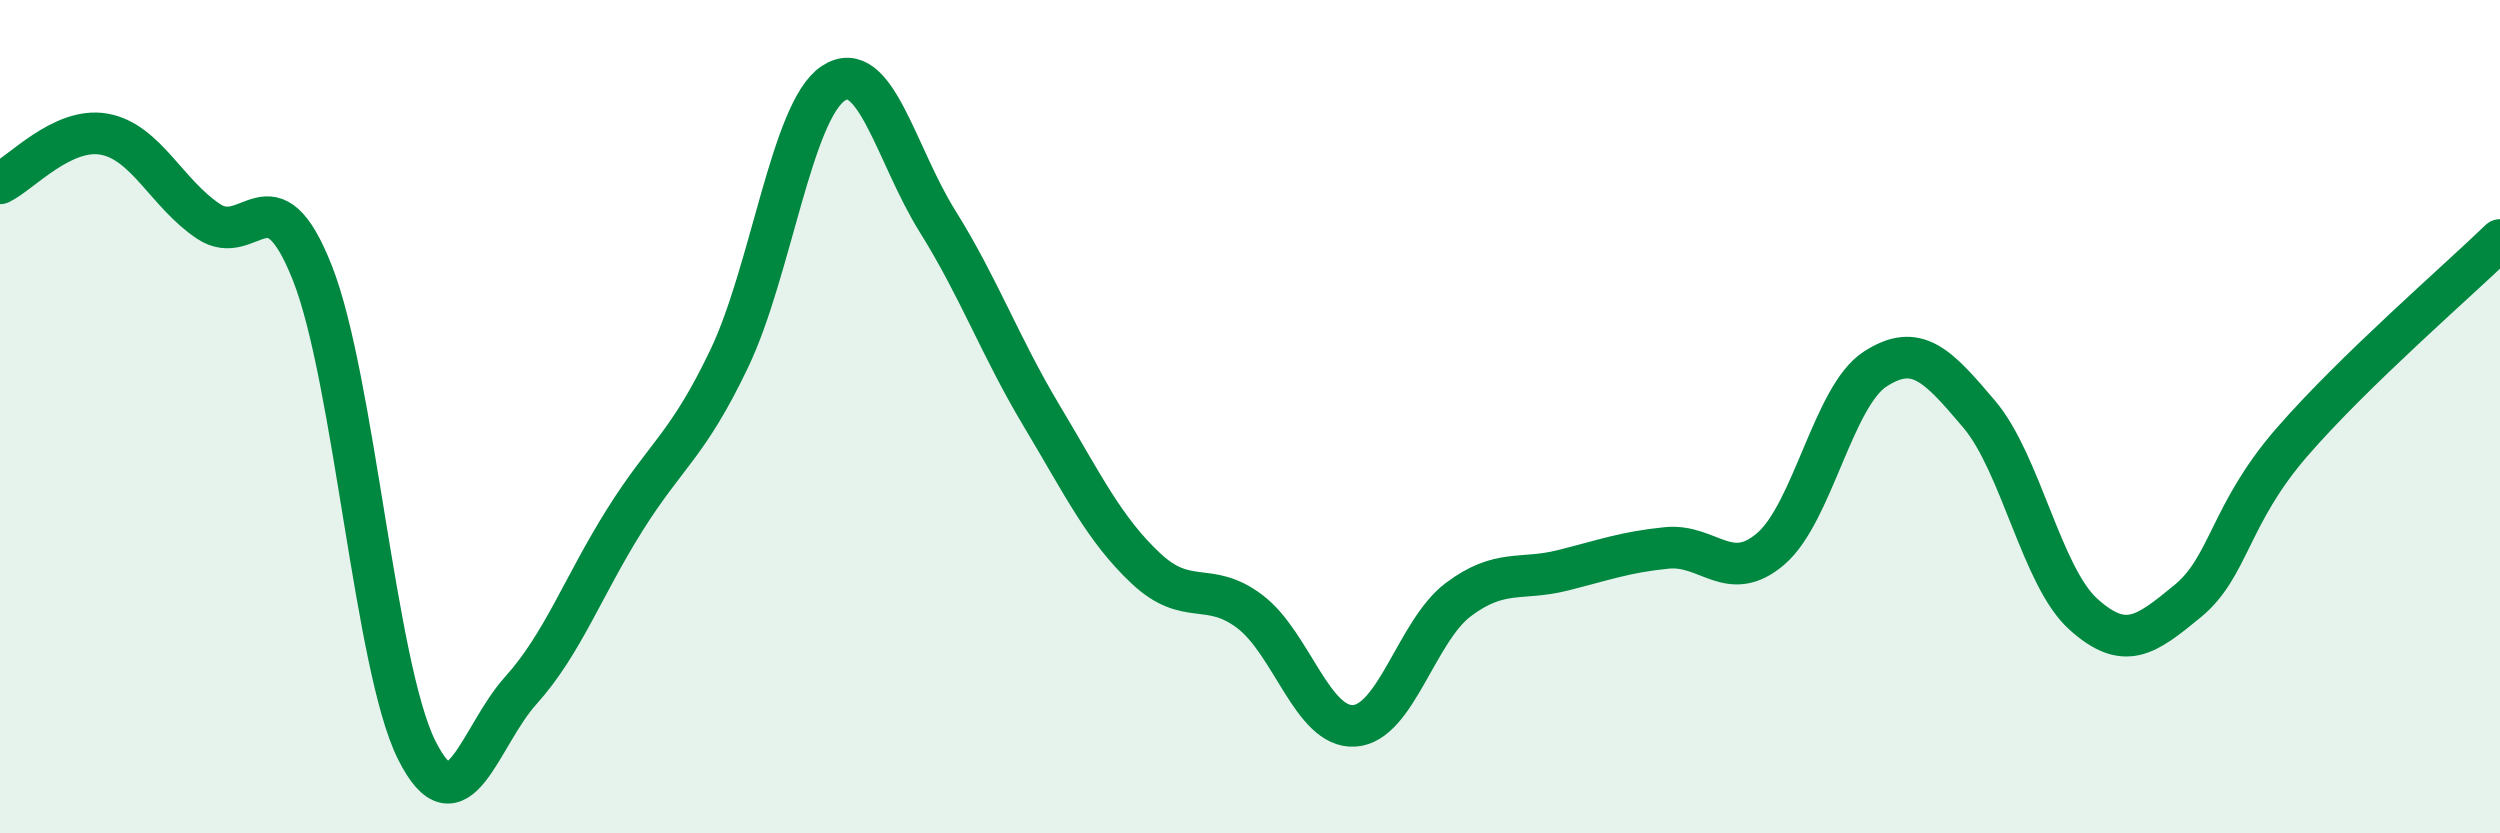
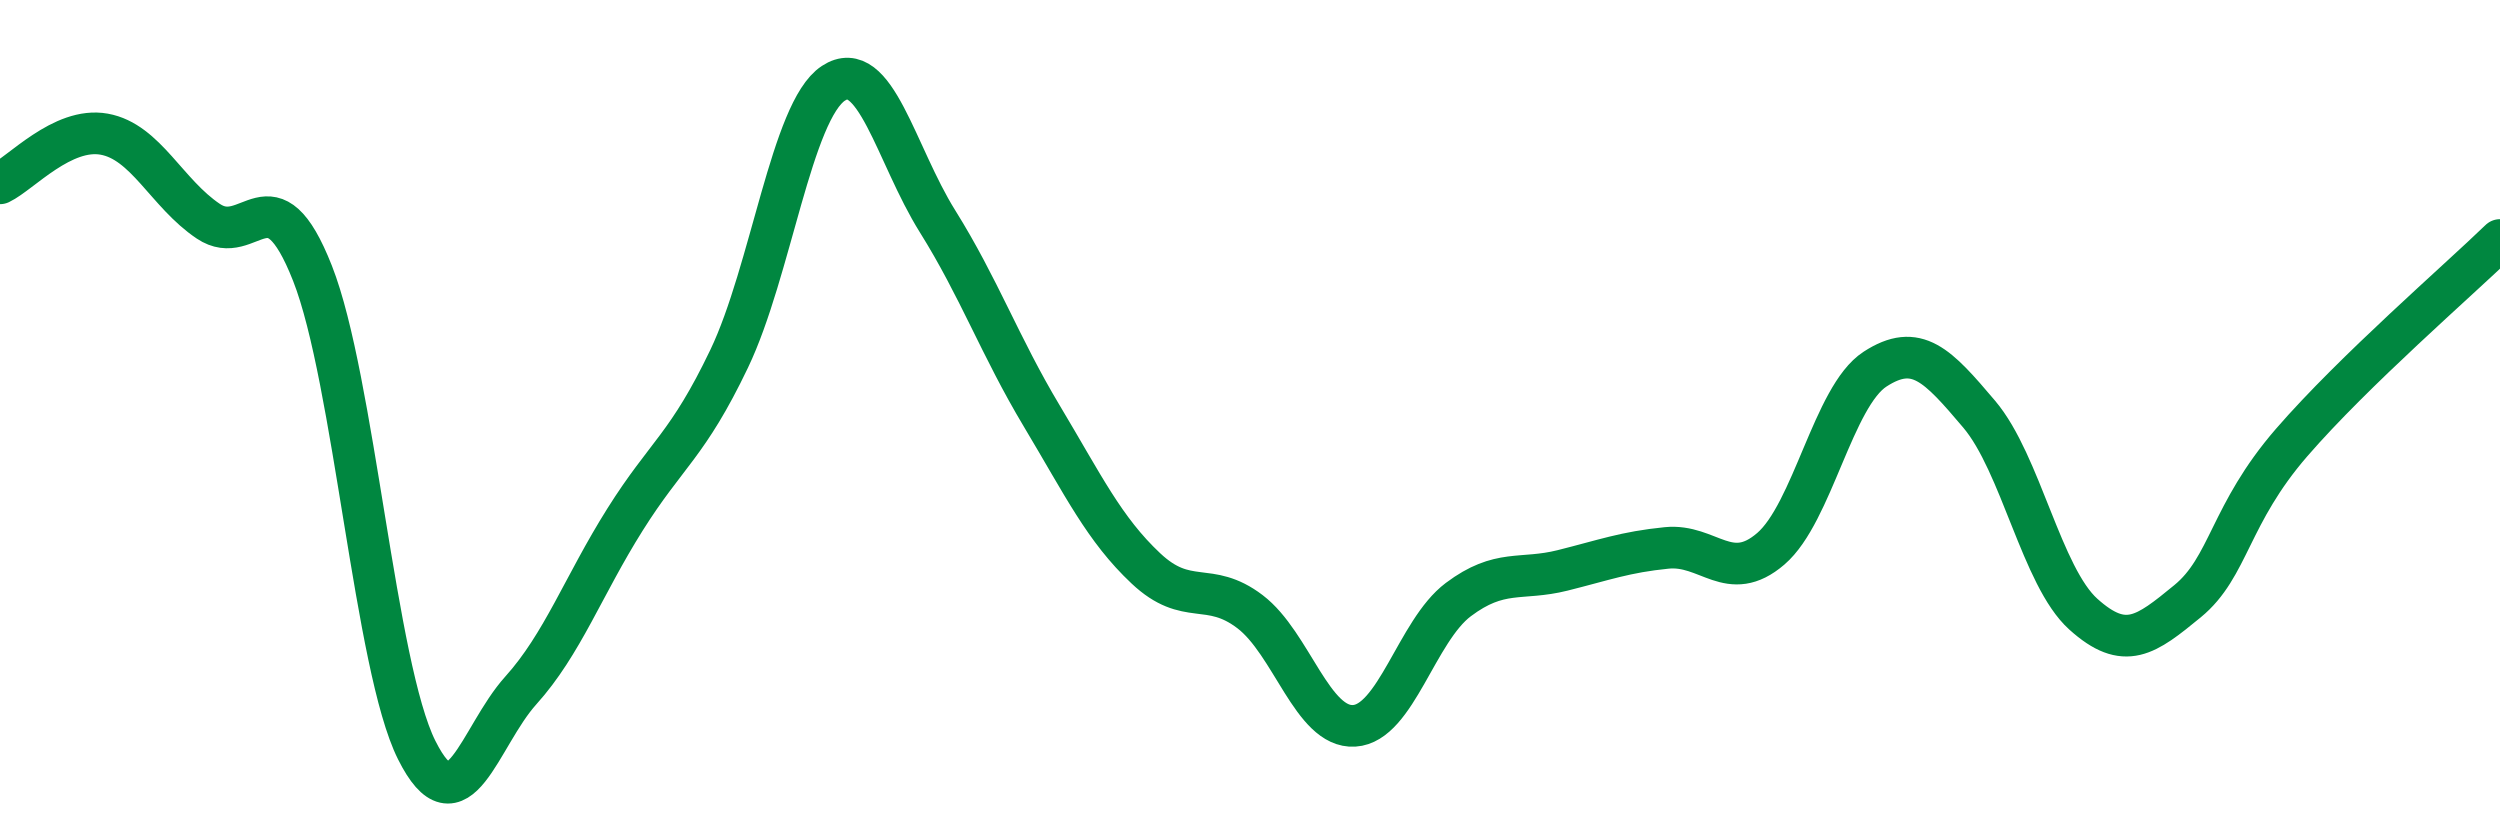
<svg xmlns="http://www.w3.org/2000/svg" width="60" height="20" viewBox="0 0 60 20">
-   <path d="M 0,4.4 C 0.5,4.16 1.5,3.04 2.5,3.22 C 3.5,3.4 4,4.64 5,5.31 C 6,5.98 6.5,4.02 7.5,6.56 C 8.5,9.1 9,16 10,18 C 11,20 11.5,17.68 12.5,16.57 C 13.5,15.46 14,14.06 15,12.47 C 16,10.88 16.5,10.7 17.5,8.61 C 18.5,6.52 19,2.66 20,2 C 21,1.34 21.5,3.71 22.5,5.31 C 23.5,6.91 24,8.31 25,9.98 C 26,11.65 26.5,12.7 27.5,13.64 C 28.5,14.58 29,13.92 30,14.68 C 31,15.44 31.5,17.48 32.5,17.42 C 33.5,17.36 34,15.14 35,14.39 C 36,13.64 36.5,13.94 37.5,13.69 C 38.5,13.44 39,13.25 40,13.15 C 41,13.05 41.5,14.03 42.5,13.17 C 43.5,12.31 44,9.51 45,8.86 C 46,8.21 46.5,8.76 47.5,9.94 C 48.5,11.12 49,13.84 50,14.74 C 51,15.64 51.5,15.25 52.5,14.43 C 53.5,13.61 53.5,12.35 55,10.62 C 56.5,8.89 59,6.73 60,5.76L60 20L0 20Z" fill="#008740" opacity="0.1" stroke-linecap="round" stroke-linejoin="round" />
  <path d="M 0,4.4 C 0.5,4.16 1.5,3.04 2.5,3.22 C 3.5,3.4 4,4.64 5,5.31 C 6,5.98 6.5,4.02 7.5,6.56 C 8.5,9.1 9,16 10,18 C 11,20 11.5,17.68 12.5,16.57 C 13.5,15.46 14,14.06 15,12.47 C 16,10.88 16.5,10.7 17.5,8.61 C 18.5,6.52 19,2.66 20,2 C 21,1.34 21.5,3.71 22.5,5.31 C 23.5,6.91 24,8.31 25,9.98 C 26,11.65 26.5,12.7 27.5,13.64 C 28.5,14.58 29,13.92 30,14.68 C 31,15.44 31.5,17.48 32.5,17.42 C 33.5,17.36 34,15.14 35,14.39 C 36,13.64 36.5,13.94 37.5,13.69 C 38.5,13.44 39,13.25 40,13.15 C 41,13.05 41.5,14.03 42.5,13.17 C 43.5,12.31 44,9.51 45,8.86 C 46,8.21 46.5,8.76 47.5,9.94 C 48.5,11.12 49,13.84 50,14.74 C 51,15.64 51.5,15.25 52.5,14.43 C 53.5,13.61 53.5,12.35 55,10.62 C 56.5,8.89 59,6.73 60,5.76" stroke="#008740" stroke-width="1" fill="none" stroke-linecap="round" stroke-linejoin="round" />
</svg>